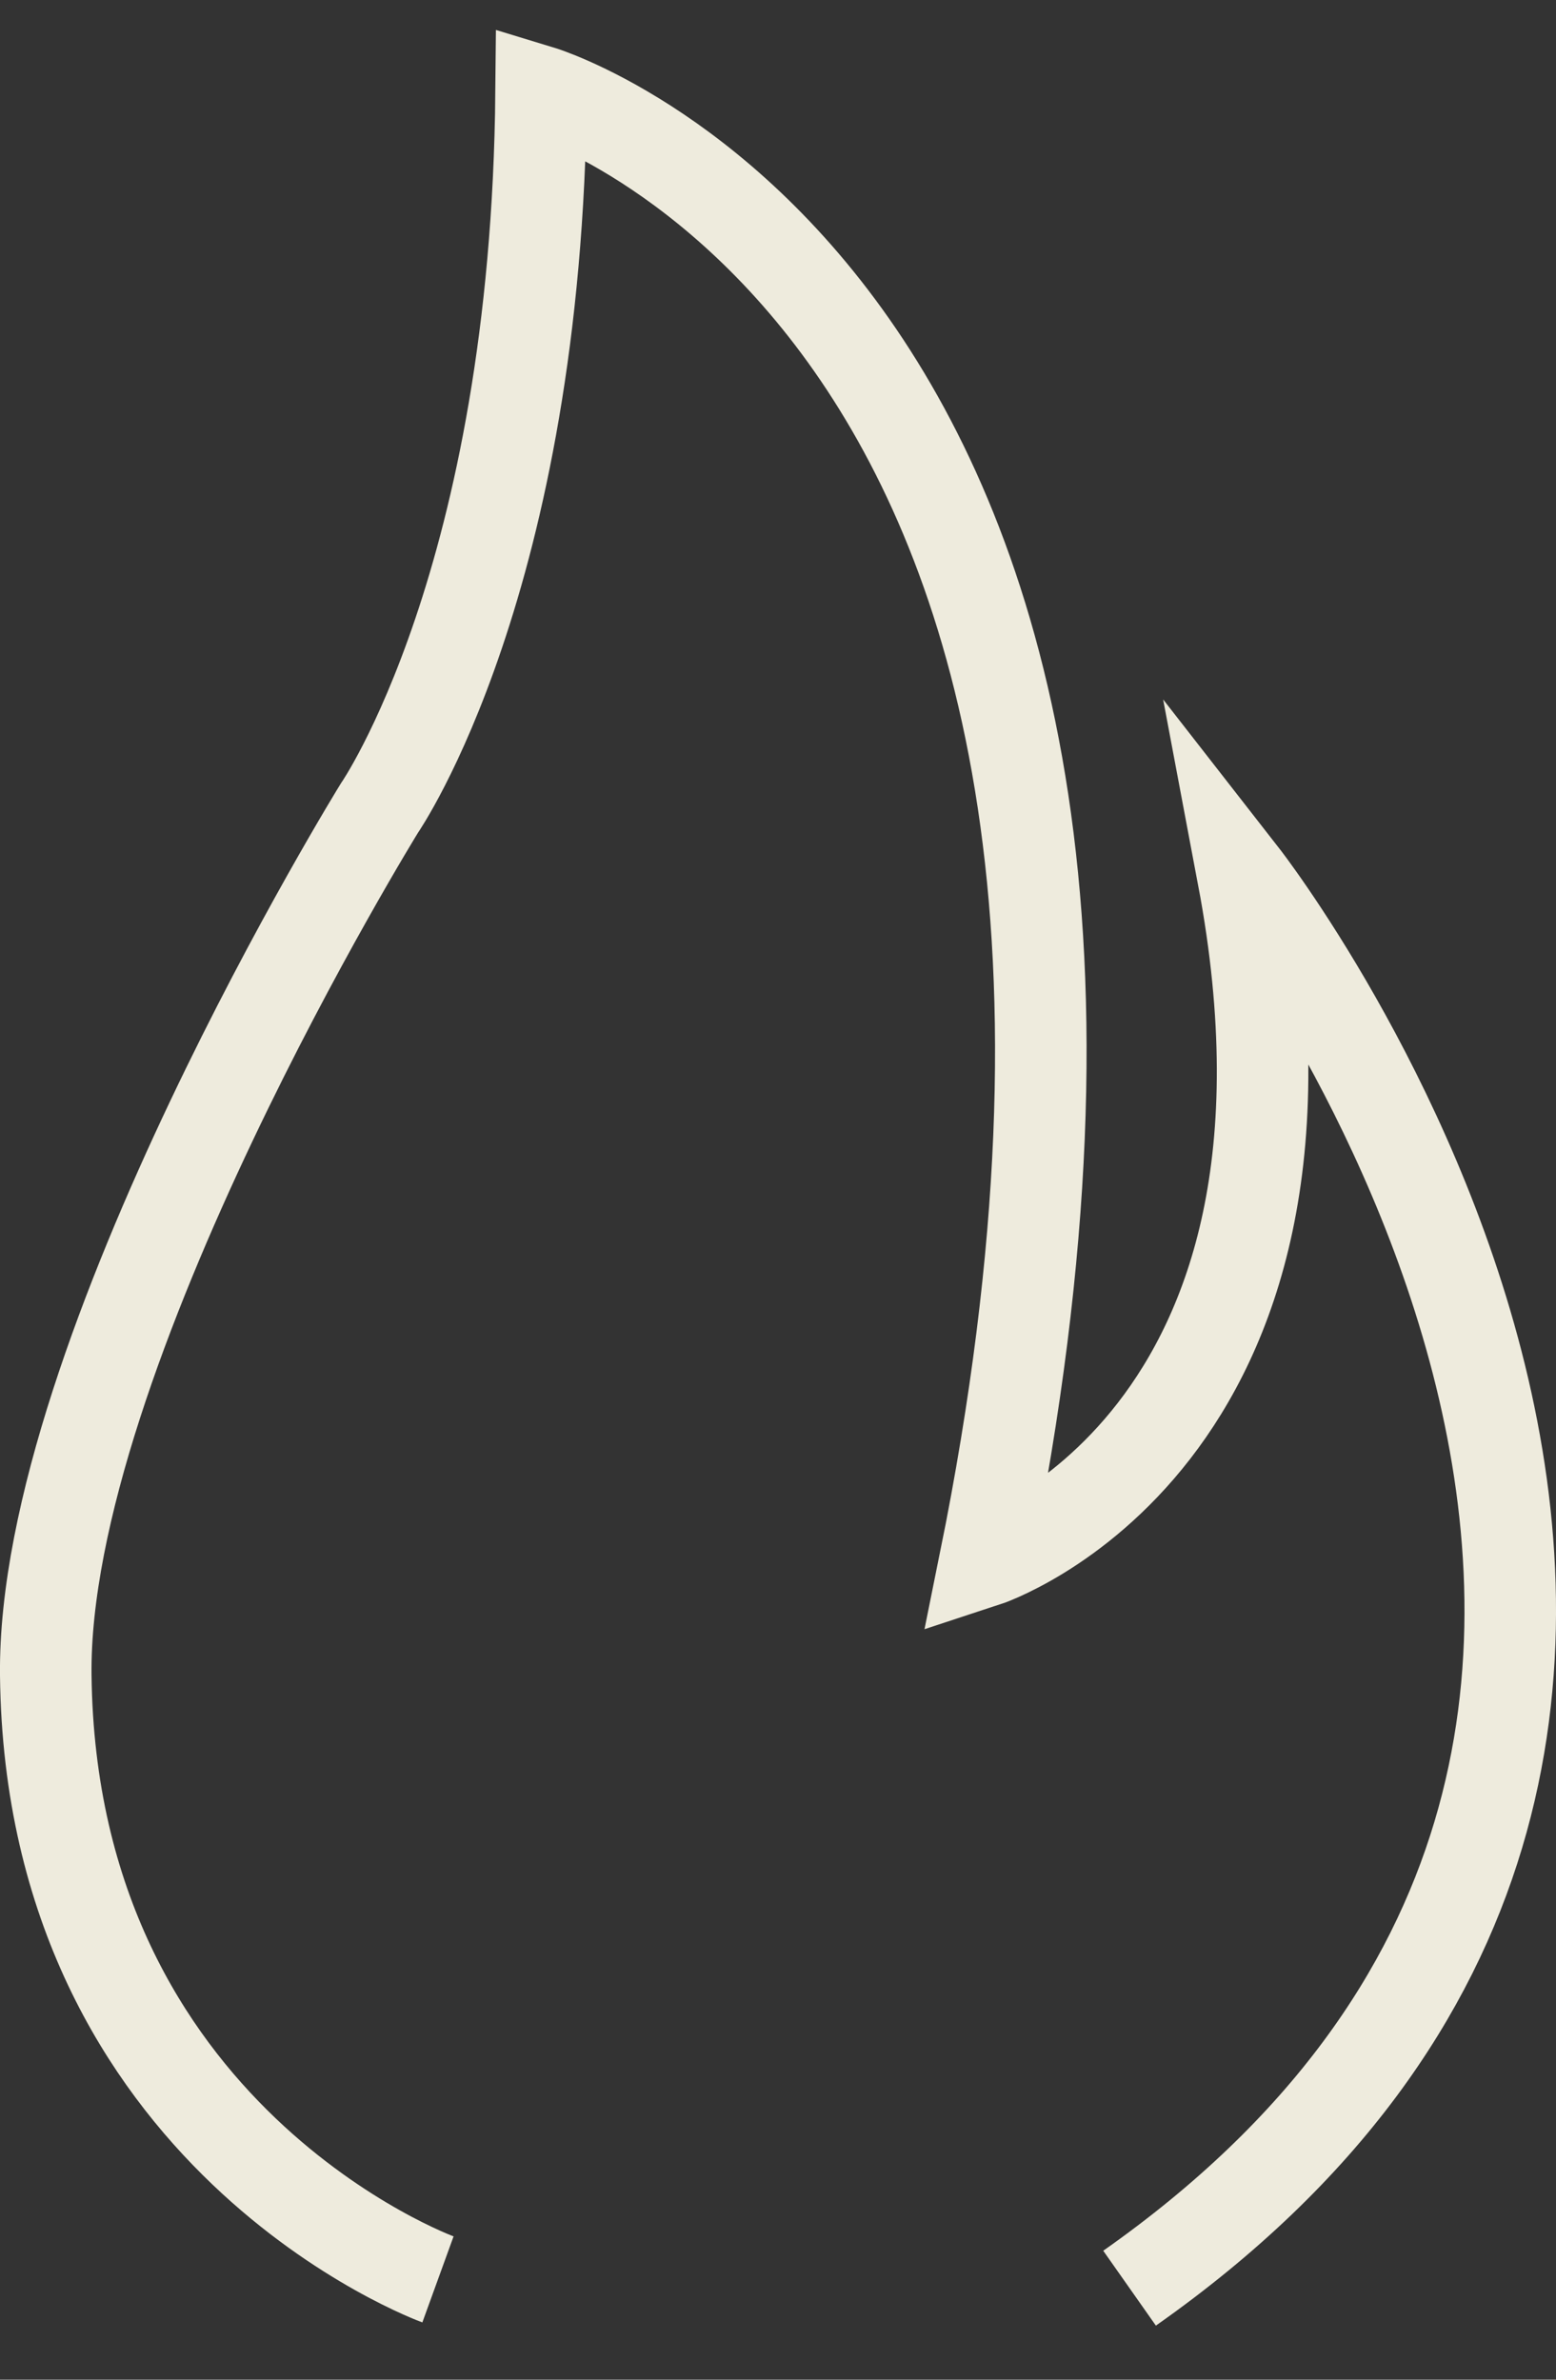
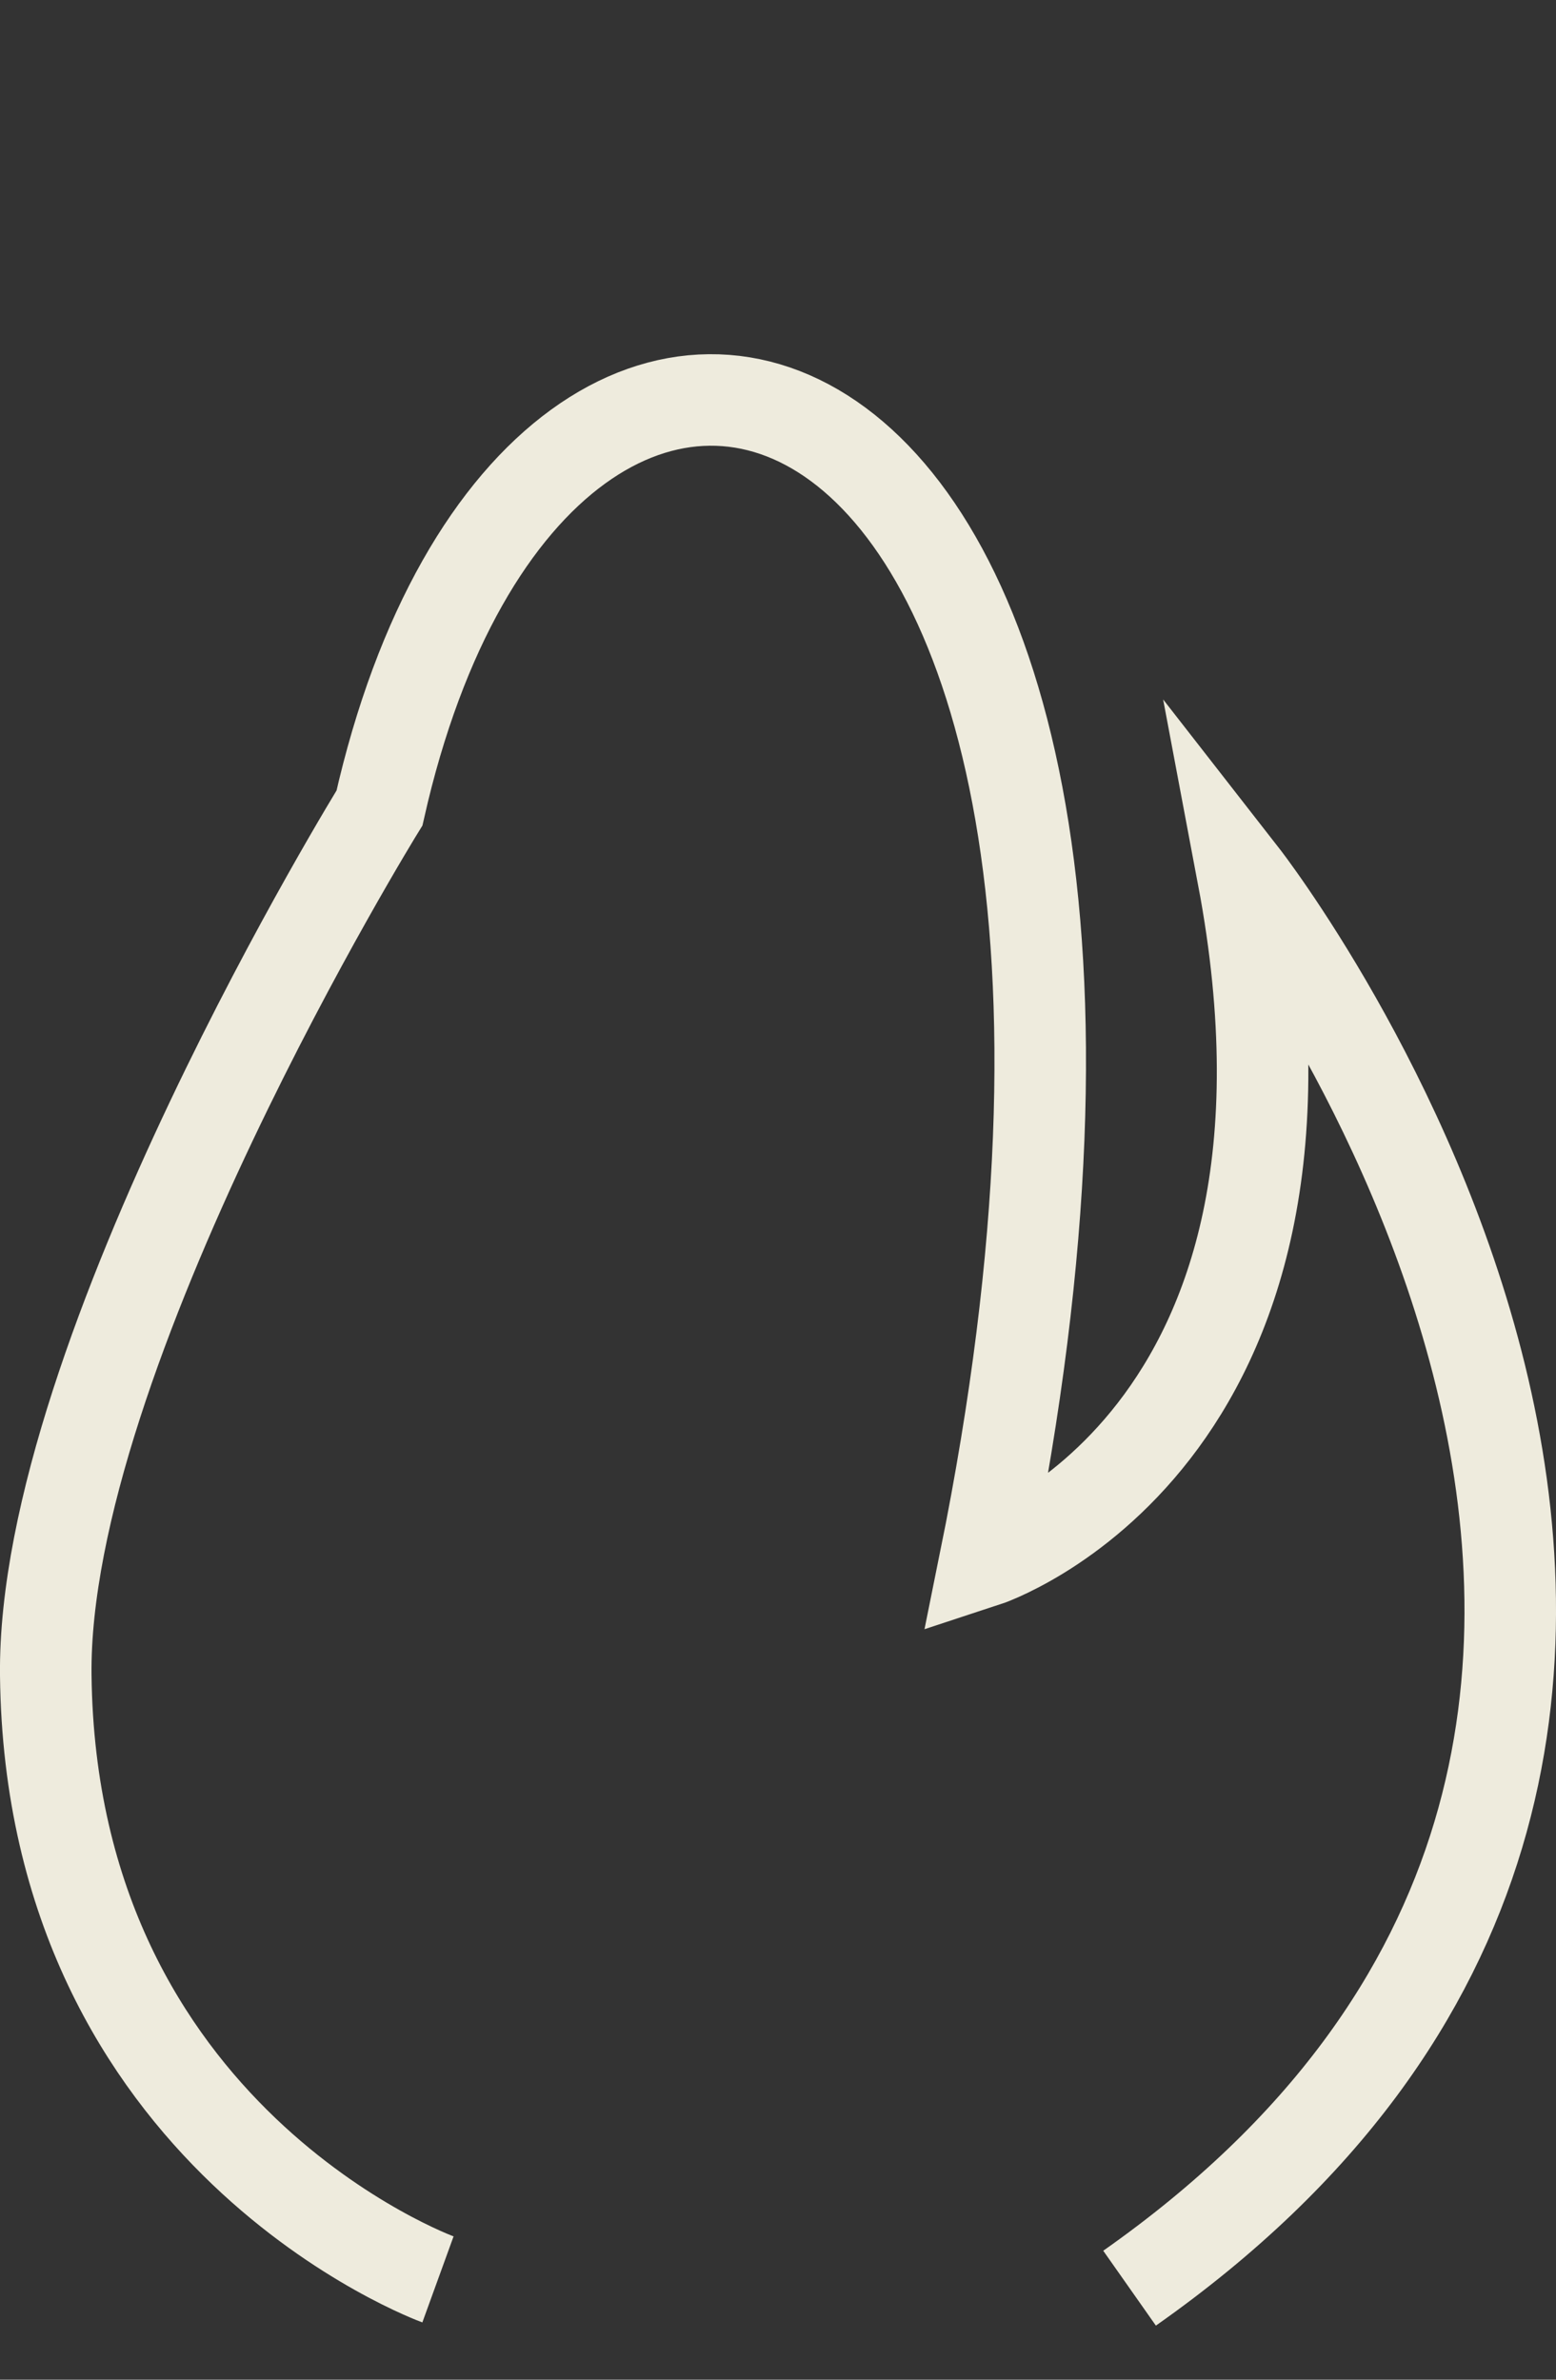
<svg xmlns="http://www.w3.org/2000/svg" width="17" height="26" viewBox="0 0 17 26" fill="none">
  <rect x="0" y="0" width="17" height="26" fill="#333333" stroke="none" />
-   <path d="M4.785 24.904C4.785 24.904 0.558 23.37 0.5 18.305C0.46 14.796 4.146 8.828 4.146 8.828C4.146 8.828 5.863 6.348 5.912 1C5.912 1 13.543 3.321 10.761 17.058C10.761 17.058 14.746 15.754 13.581 9.575C13.581 9.575 20.911 18.976 12.341 25" stroke="#EEEBDD" stroke-miterlimit="10" />
+   <path d="M4.785 24.904C4.785 24.904 0.558 23.37 0.5 18.305C0.46 14.796 4.146 8.828 4.146 8.828C5.912 1 13.543 3.321 10.761 17.058C10.761 17.058 14.746 15.754 13.581 9.575C13.581 9.575 20.911 18.976 12.341 25" stroke="#EEEBDD" stroke-miterlimit="10" />
</svg>